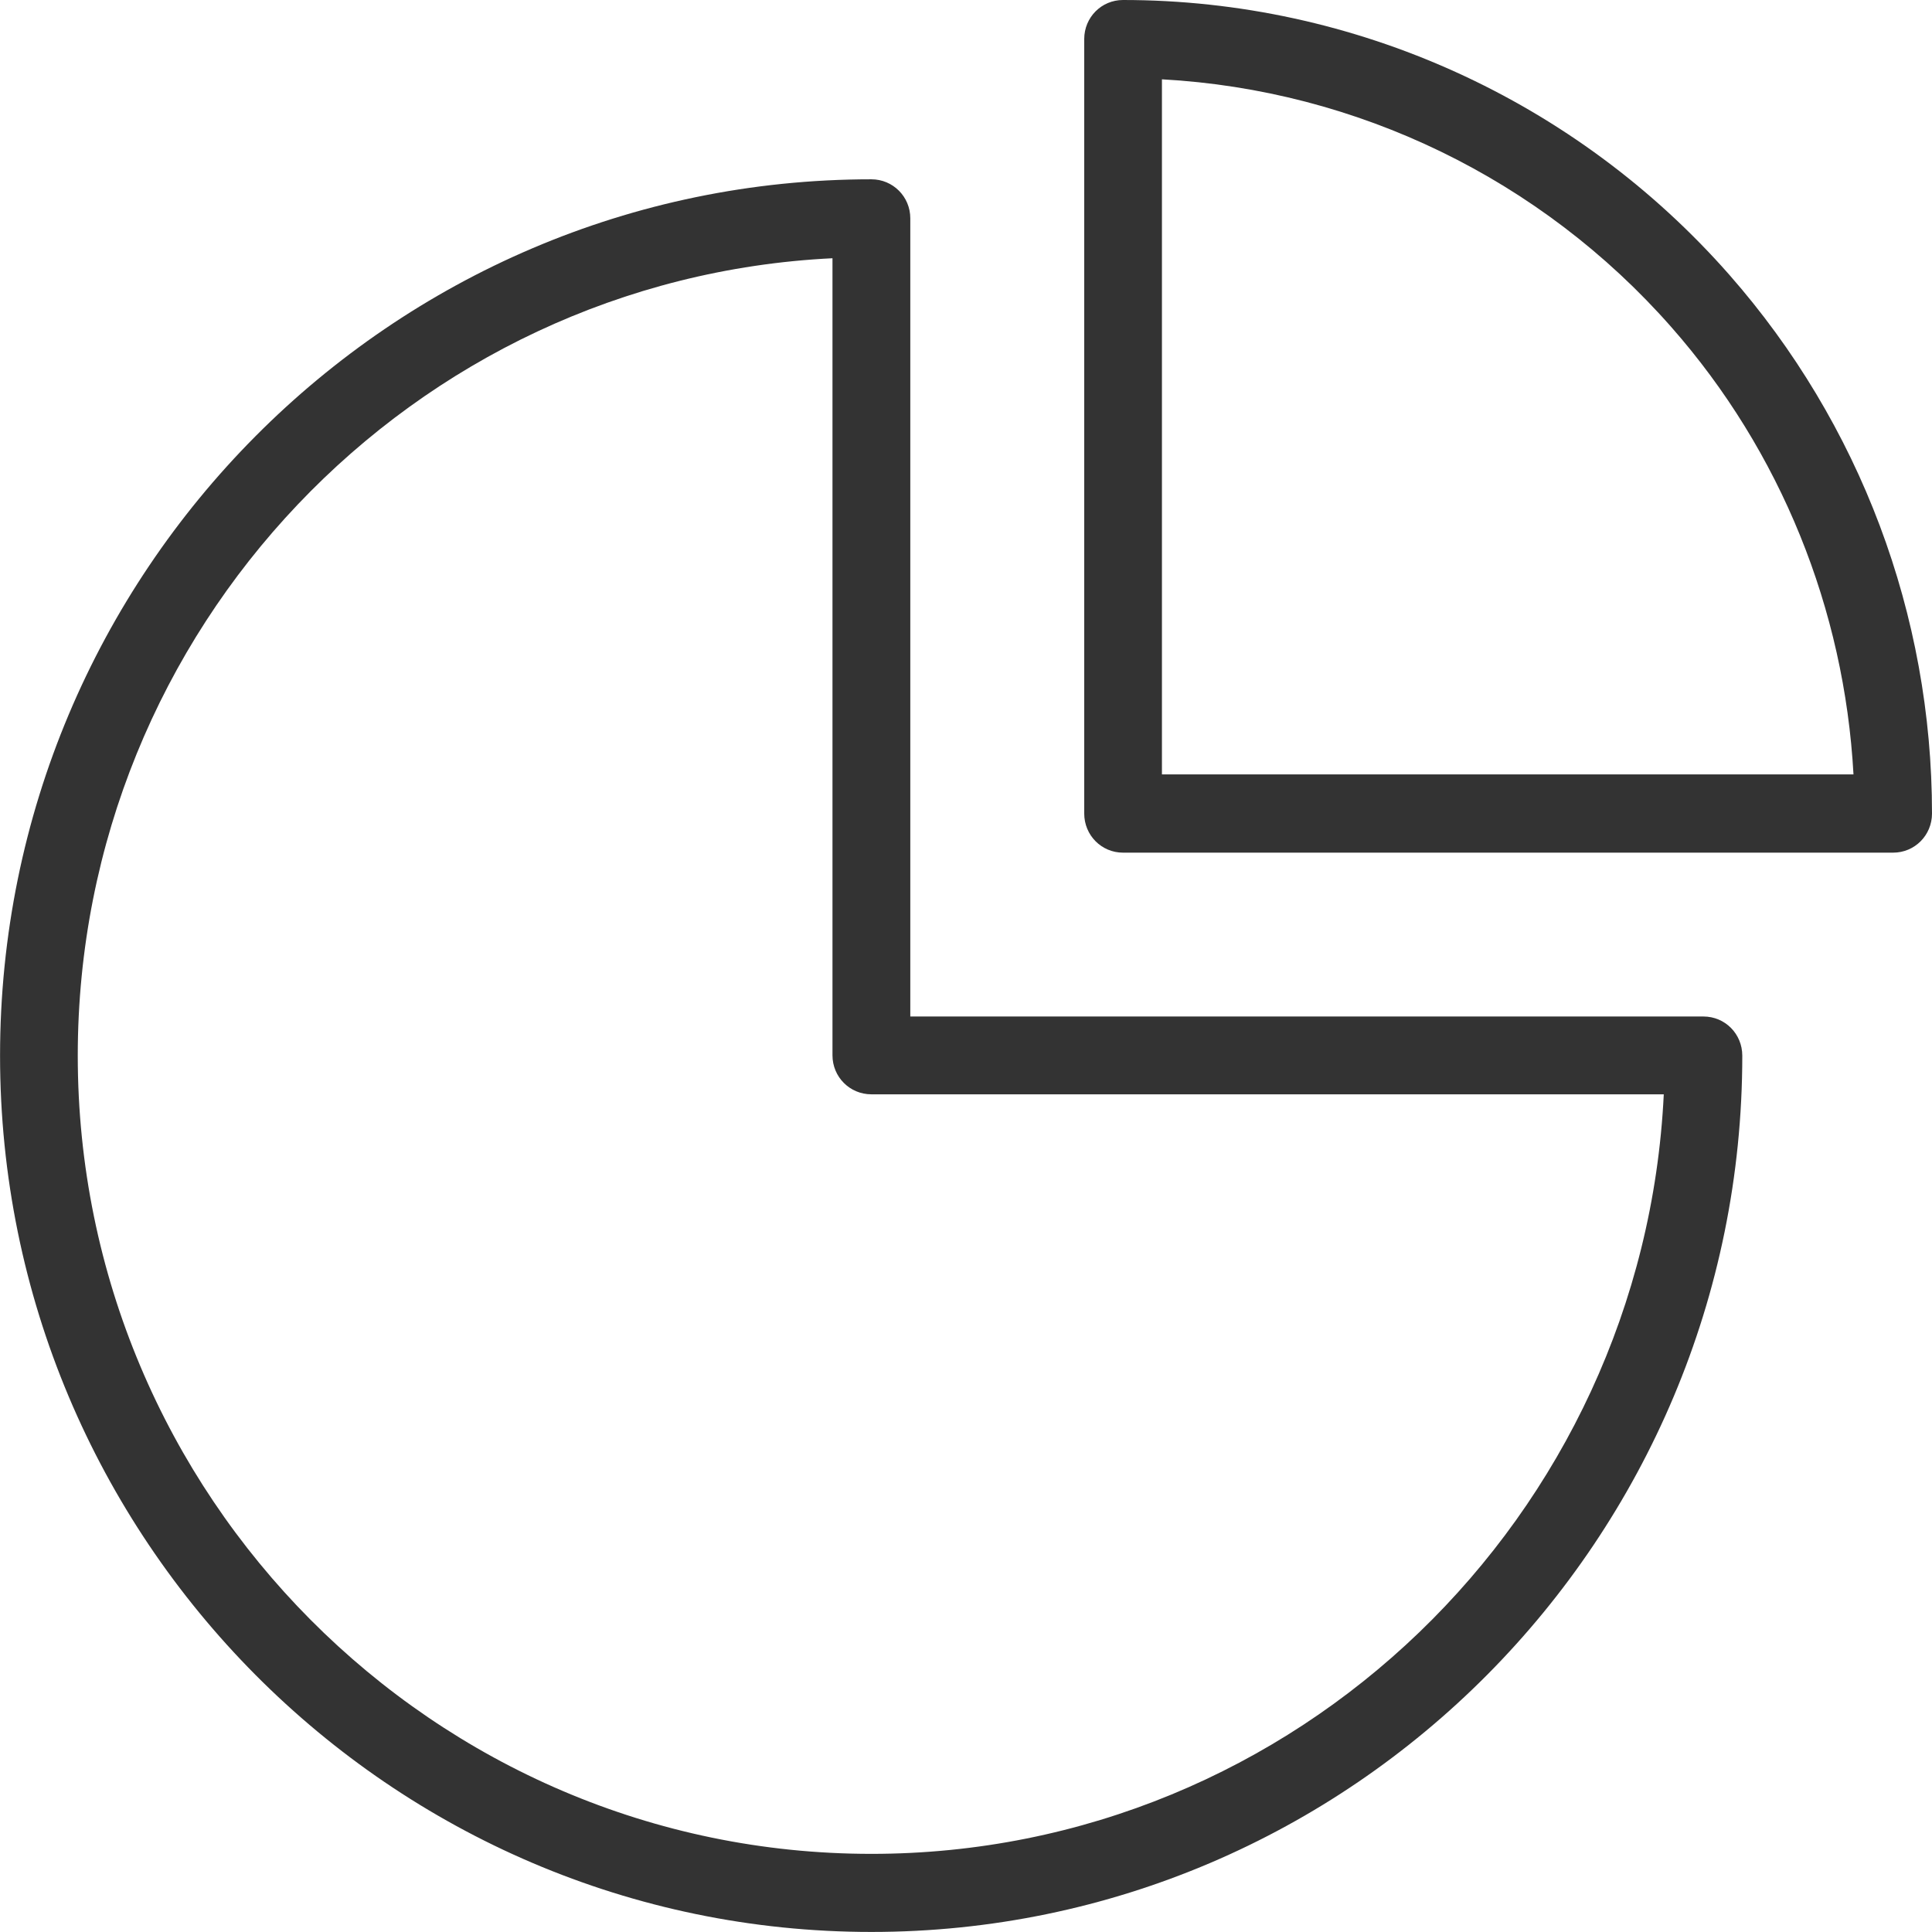
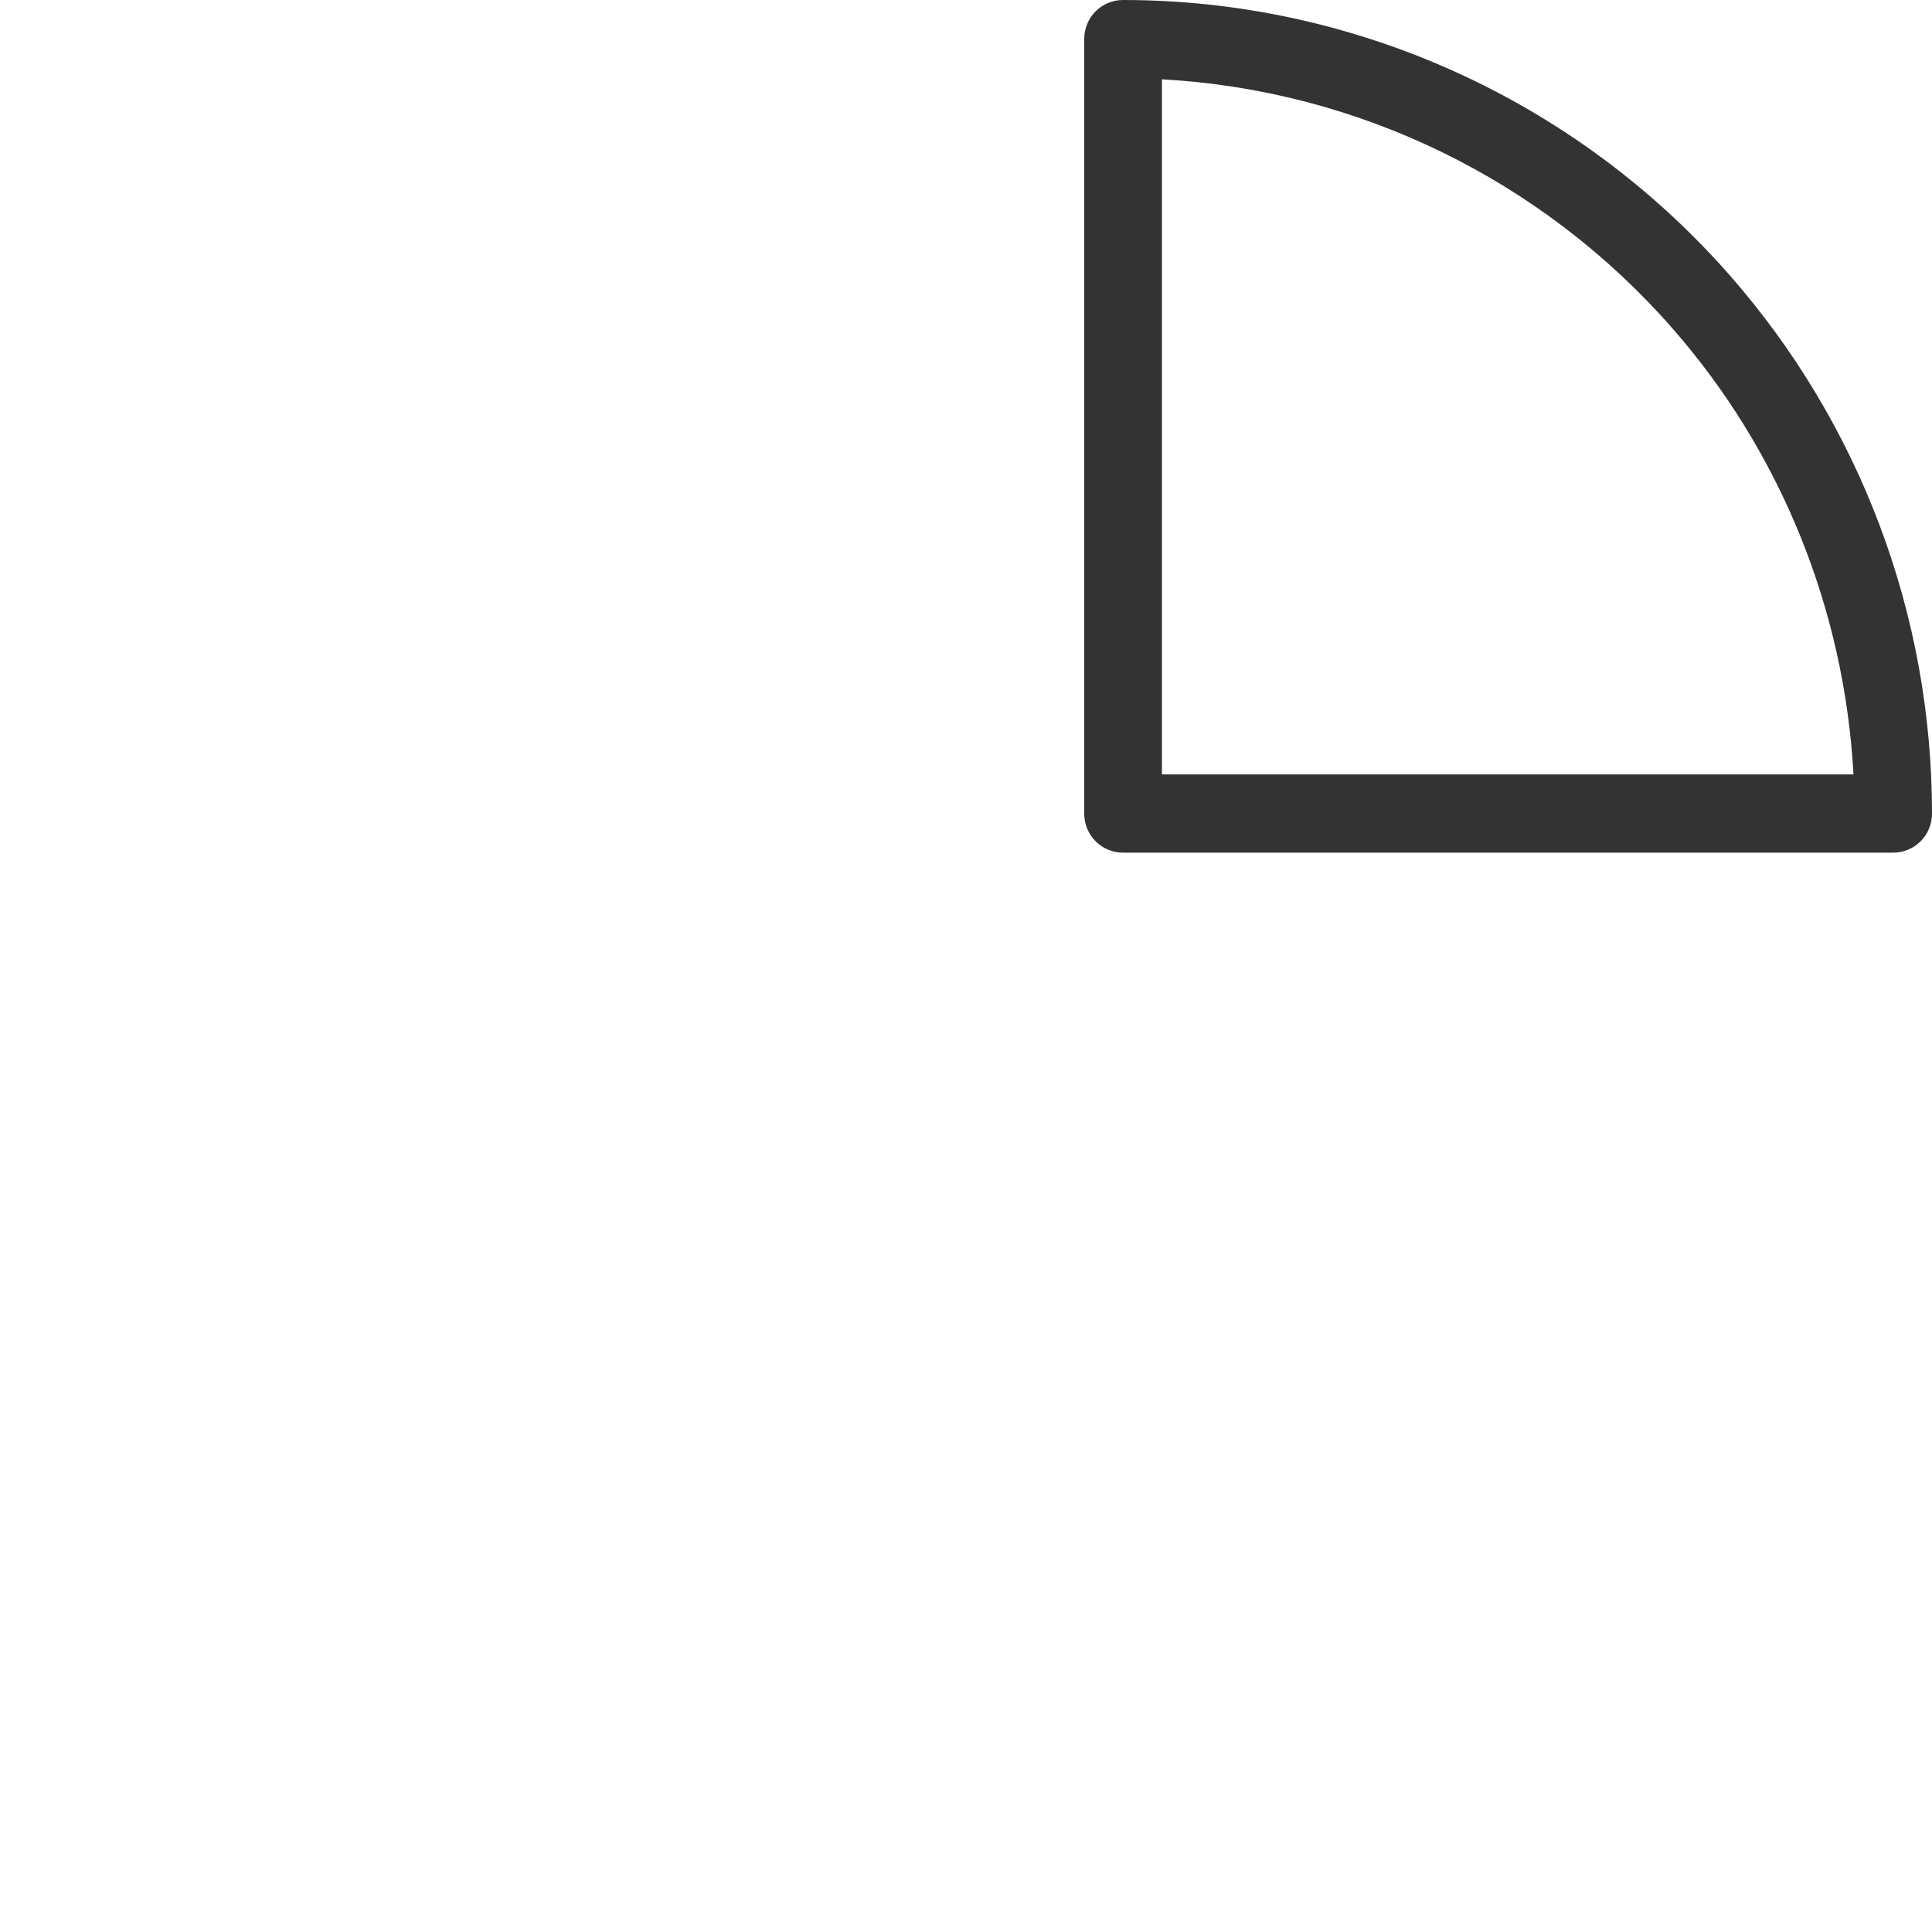
<svg xmlns="http://www.w3.org/2000/svg" stroke-width="0.501" stroke-linejoin="bevel" fill-rule="evenodd" version="1.1" overflow="visible" width="36pt" height="36pt" viewBox="0 0 36 36">
  <defs>
	</defs>
  <g id="Document" fill="none" stroke="black" font-family="Times New Roman" font-size="16" transform="scale(1 -1)">
    <g id="Spread" transform="translate(0 -36)">
      <g id="Layer 4">
        <g id="Group" fill-rule="evenodd" stroke-linejoin="miter" stroke="none" stroke-width="0.073" fill="#333333" stroke-miterlimit="79.84">
          <g id="Group_1">
            <path d="M 20.926,36 C 20.525,36 20.203,35.678 20.203,35.272 L 20.203,20.841 C 20.203,20.436 20.525,20.112 20.926,20.112 L 35.275,20.112 C 35.678,20.112 36,20.436 36,20.841 C 36,24.543 34.661,28.104 32.224,30.879 C 29.364,34.132 25.244,36 20.926,36 Z M 21.651,21.57 L 21.651,34.522 C 25.287,34.323 28.712,32.667 31.141,29.907 C 33.183,27.589 34.368,24.645 34.537,21.57 L 21.651,21.57 Z" marker-start="none" marker-end="none" />
-             <path d="M 32.465,16.329 C 32.465,16.735 32.144,17.059 31.741,17.059 L 16.962,17.059 L 16.962,31.932 C 16.962,32.335 16.639,32.659 16.237,32.659 C 7.282,32.659 0.001,25.337 0.001,16.329 C 0.001,7.33 7.282,0.001 16.237,0.001 C 25.193,0.001 32.465,7.33 32.465,16.329 Z M 16.237,1.456 C 8.086,1.456 1.449,8.131 1.449,16.329 C 1.449,24.285 7.69,30.805 15.512,31.188 L 15.512,16.336 C 15.512,15.932 15.835,15.609 16.237,15.609 L 31.002,15.609 C 30.622,7.741 24.146,1.456 16.237,1.456 Z" marker-start="none" marker-end="none" />
          </g>
        </g>
      </g>
    </g>
  </g>
</svg>